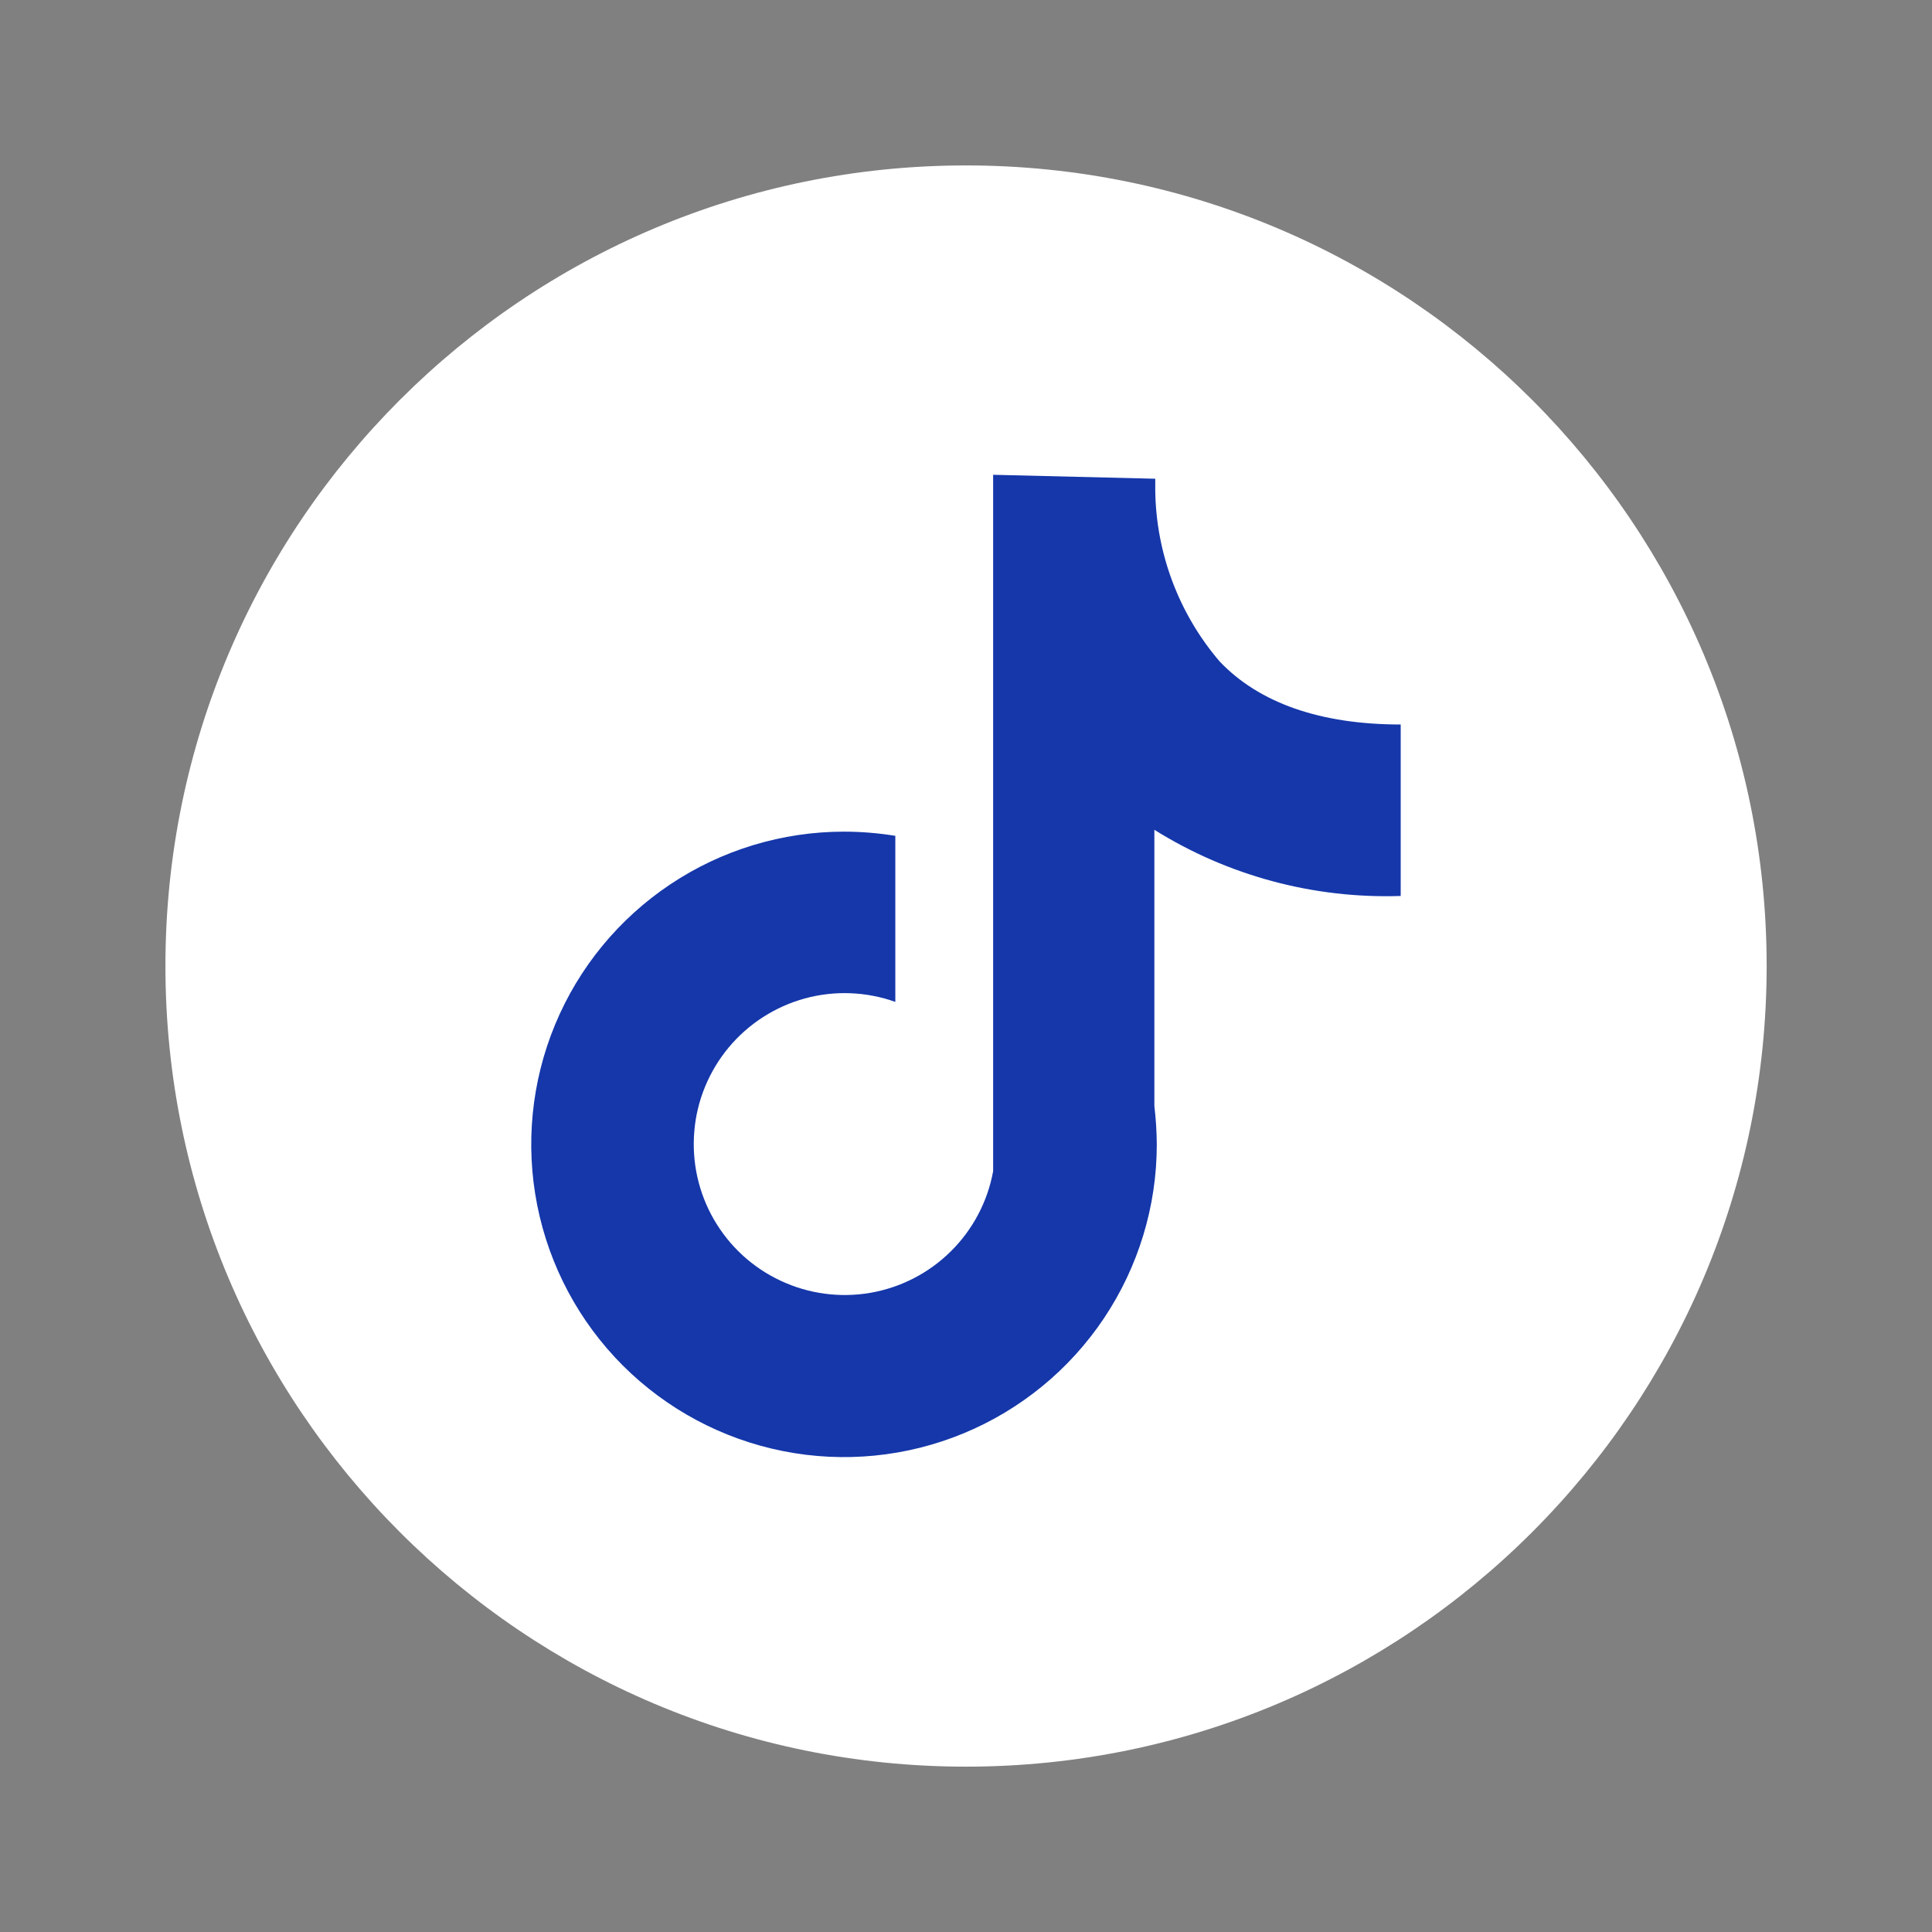
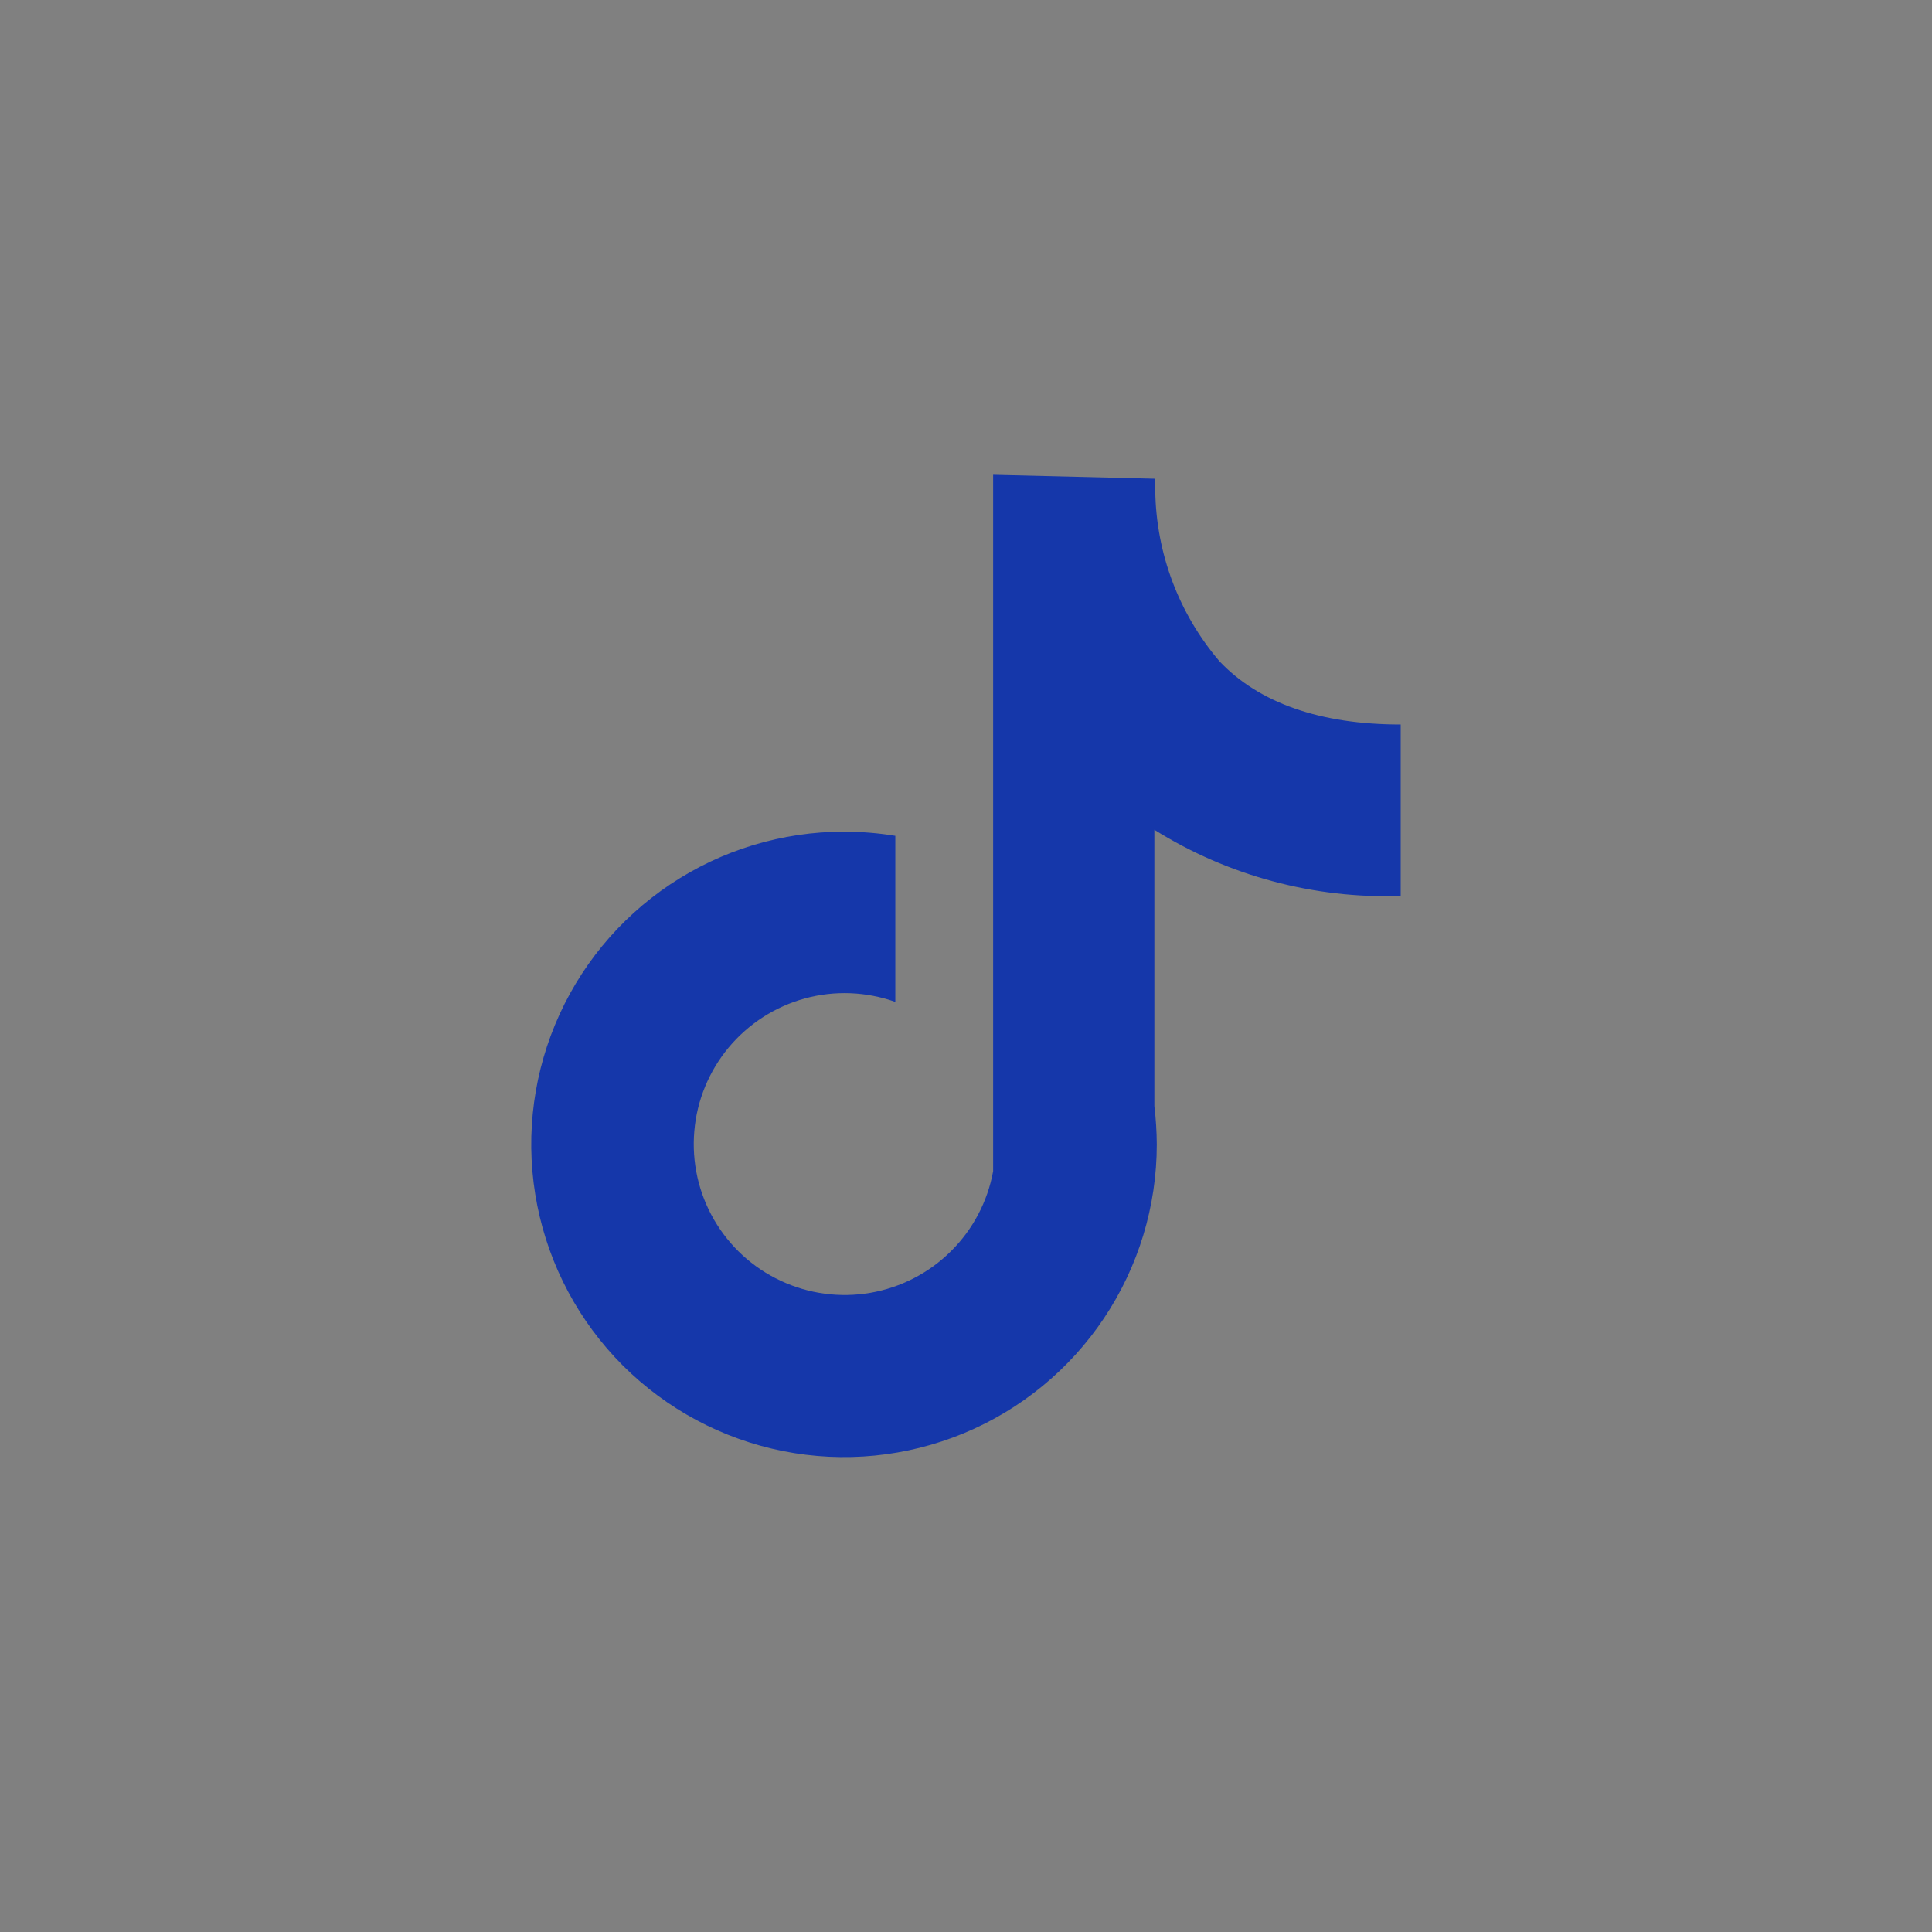
<svg xmlns="http://www.w3.org/2000/svg" width="24" height="24" viewBox="0 0 24 24" fill="none">
  <rect x="0" y="0" width="24" height="24" fill="#808080" stroke="none" />
-   <path d="M2.055 12C2.055 6.507 6.507 2.055 12 2.055C17.493 2.055 21.946 6.507 21.946 12C21.946 17.493 17.493 21.946 12 21.946C6.507 21.946 2.055 17.493 2.055 12Z" fill="white" />
  <path d="M17.4 11.13V9C16.402 9 15.641 8.733 15.15 8.216C14.645 7.625 14.363 6.877 14.351 6.101V5.947L12.337 5.898V14.55C12.268 14.927 12.085 15.274 11.812 15.544C11.54 15.814 11.191 15.994 10.812 16.06C10.434 16.125 10.045 16.073 9.698 15.91C9.35 15.748 9.061 15.482 8.869 15.15C8.677 14.818 8.592 14.434 8.625 14.052C8.657 13.67 8.807 13.307 9.052 13.012C9.298 12.717 9.628 12.505 9.998 12.403C10.368 12.302 10.761 12.317 11.122 12.446V10.383C10.911 10.349 10.698 10.331 10.485 10.331C9.716 10.331 8.965 10.559 8.326 10.986C7.687 11.413 7.189 12.019 6.895 12.729C6.601 13.439 6.524 14.22 6.674 14.974C6.824 15.727 7.194 16.42 7.737 16.963C8.281 17.506 8.973 17.876 9.727 18.026C10.48 18.176 11.261 18.099 11.971 17.805C12.681 17.511 13.288 17.013 13.715 16.374C14.142 15.735 14.37 14.984 14.37 14.216C14.369 14.057 14.359 13.898 14.34 13.74V10.308C15.255 10.88 16.321 11.166 17.4 11.13Z" fill="#1537AA" />
</svg>